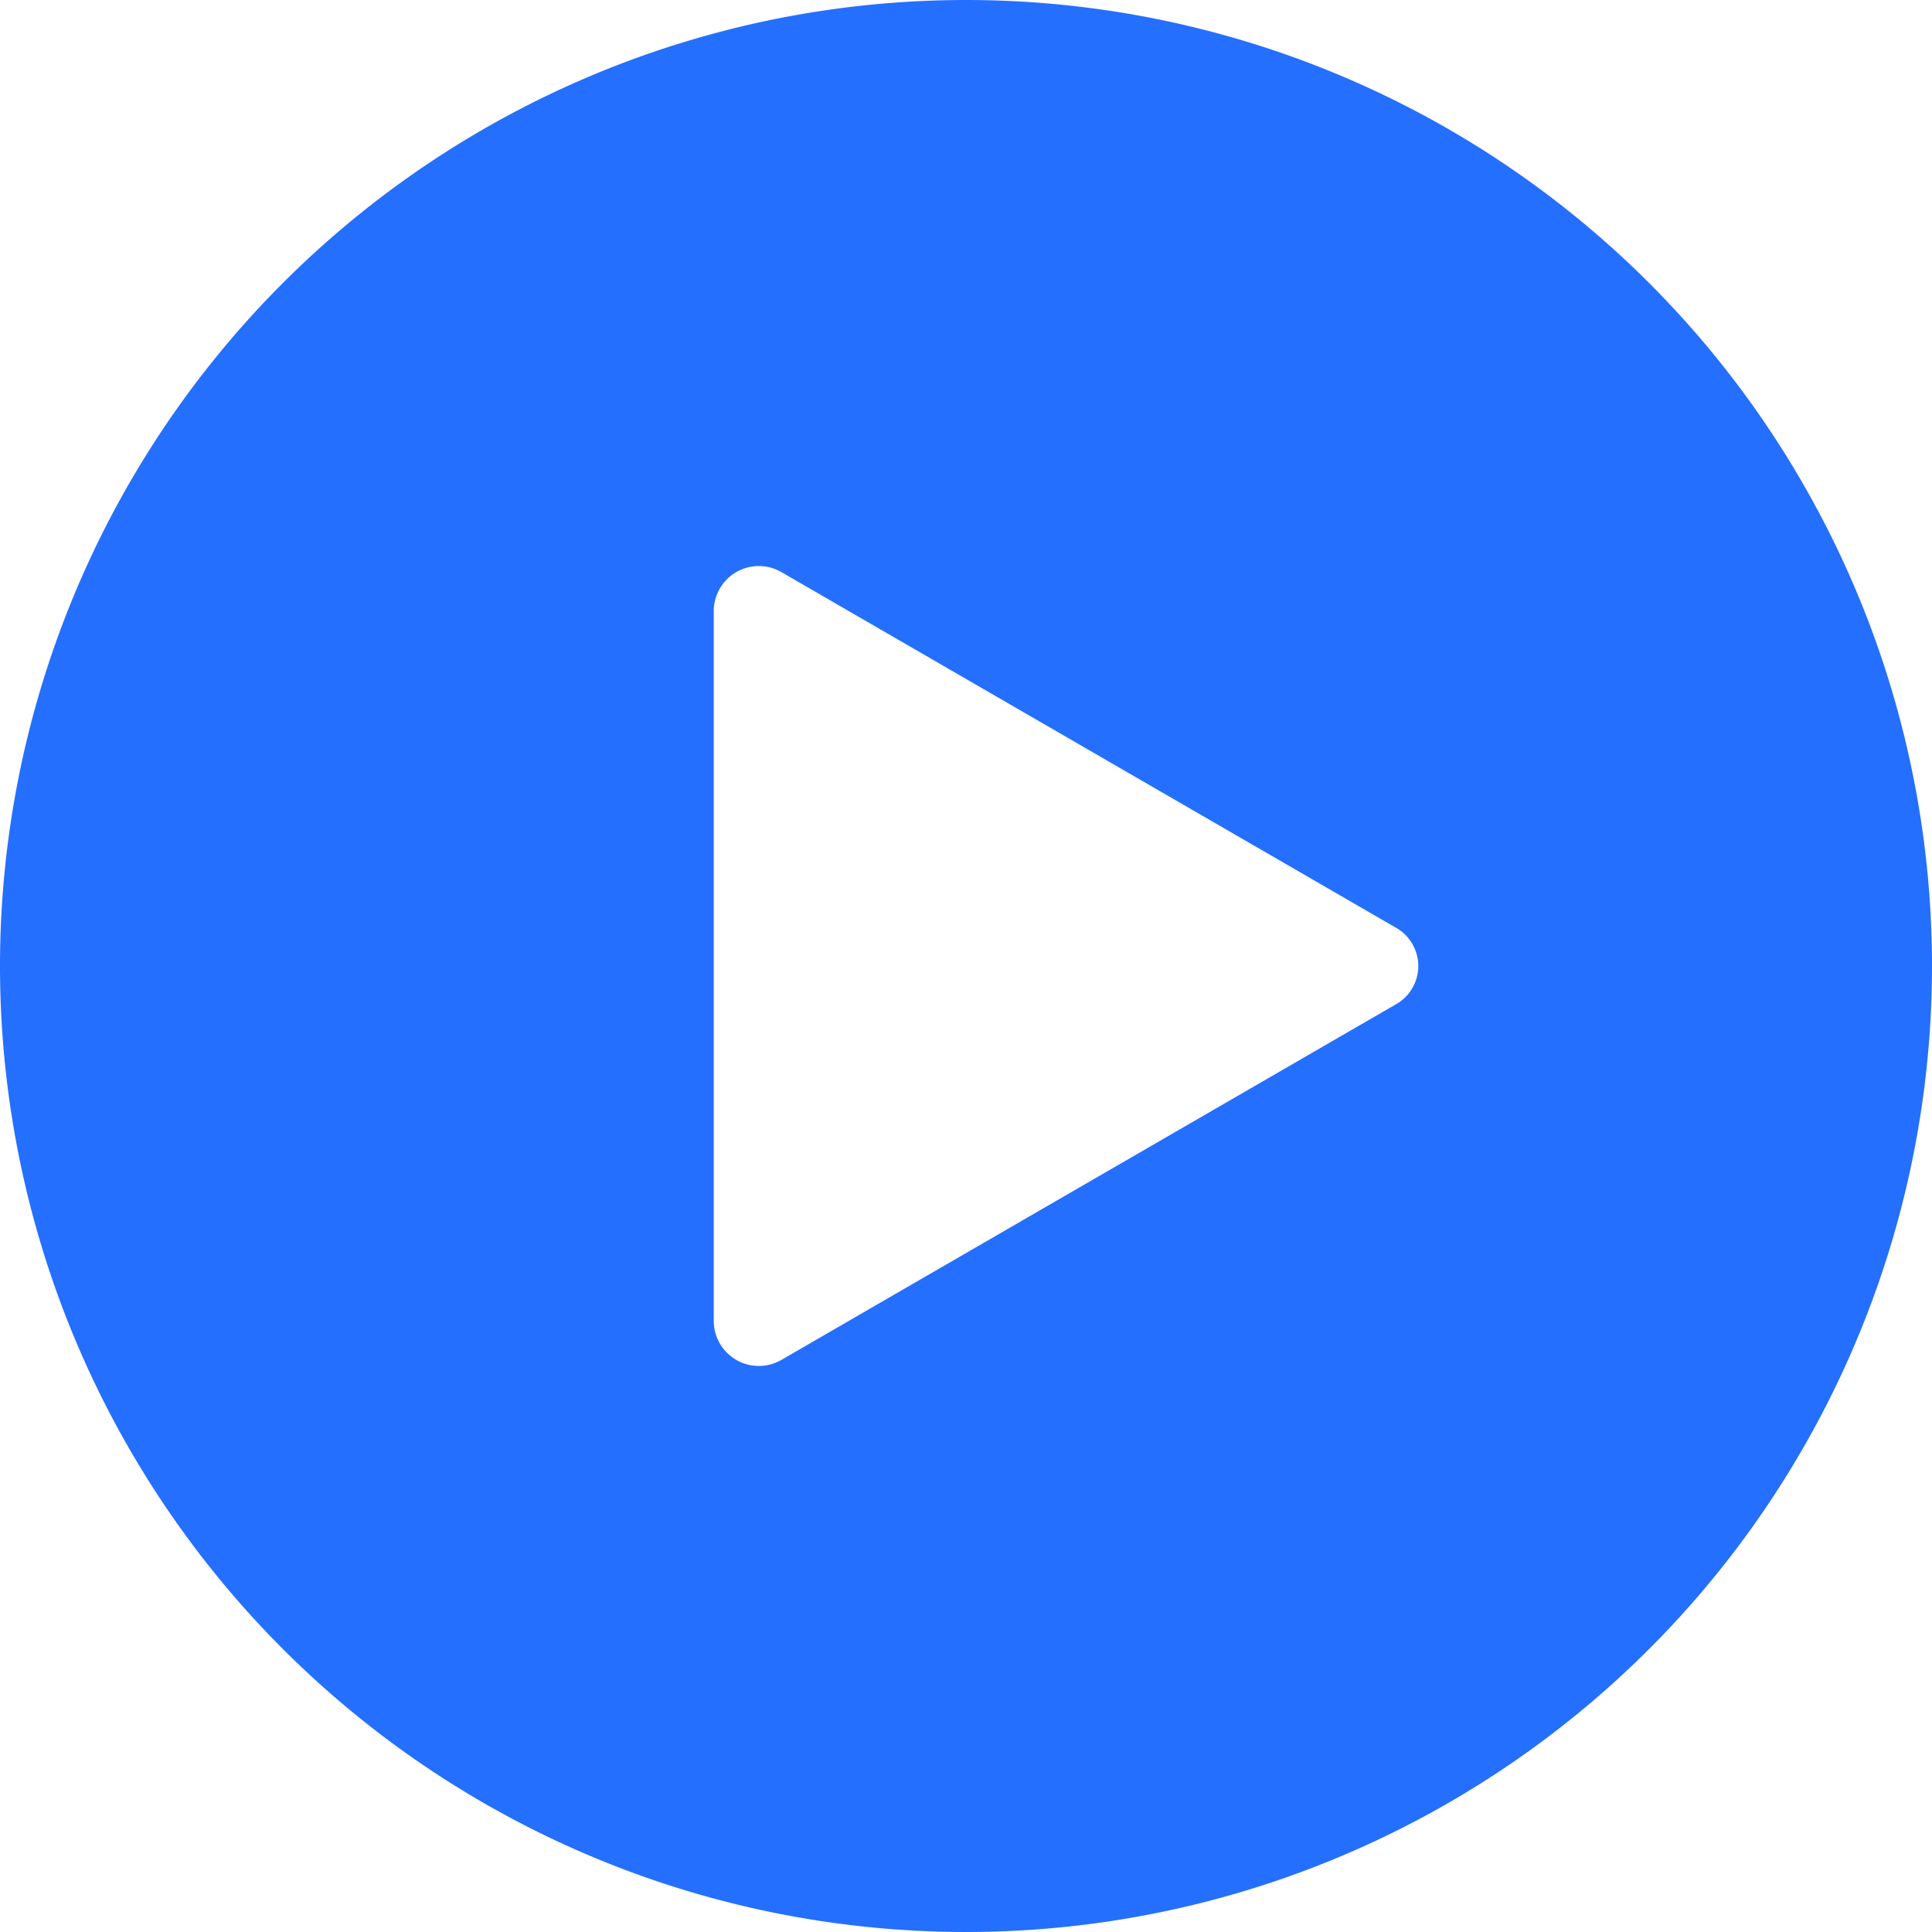
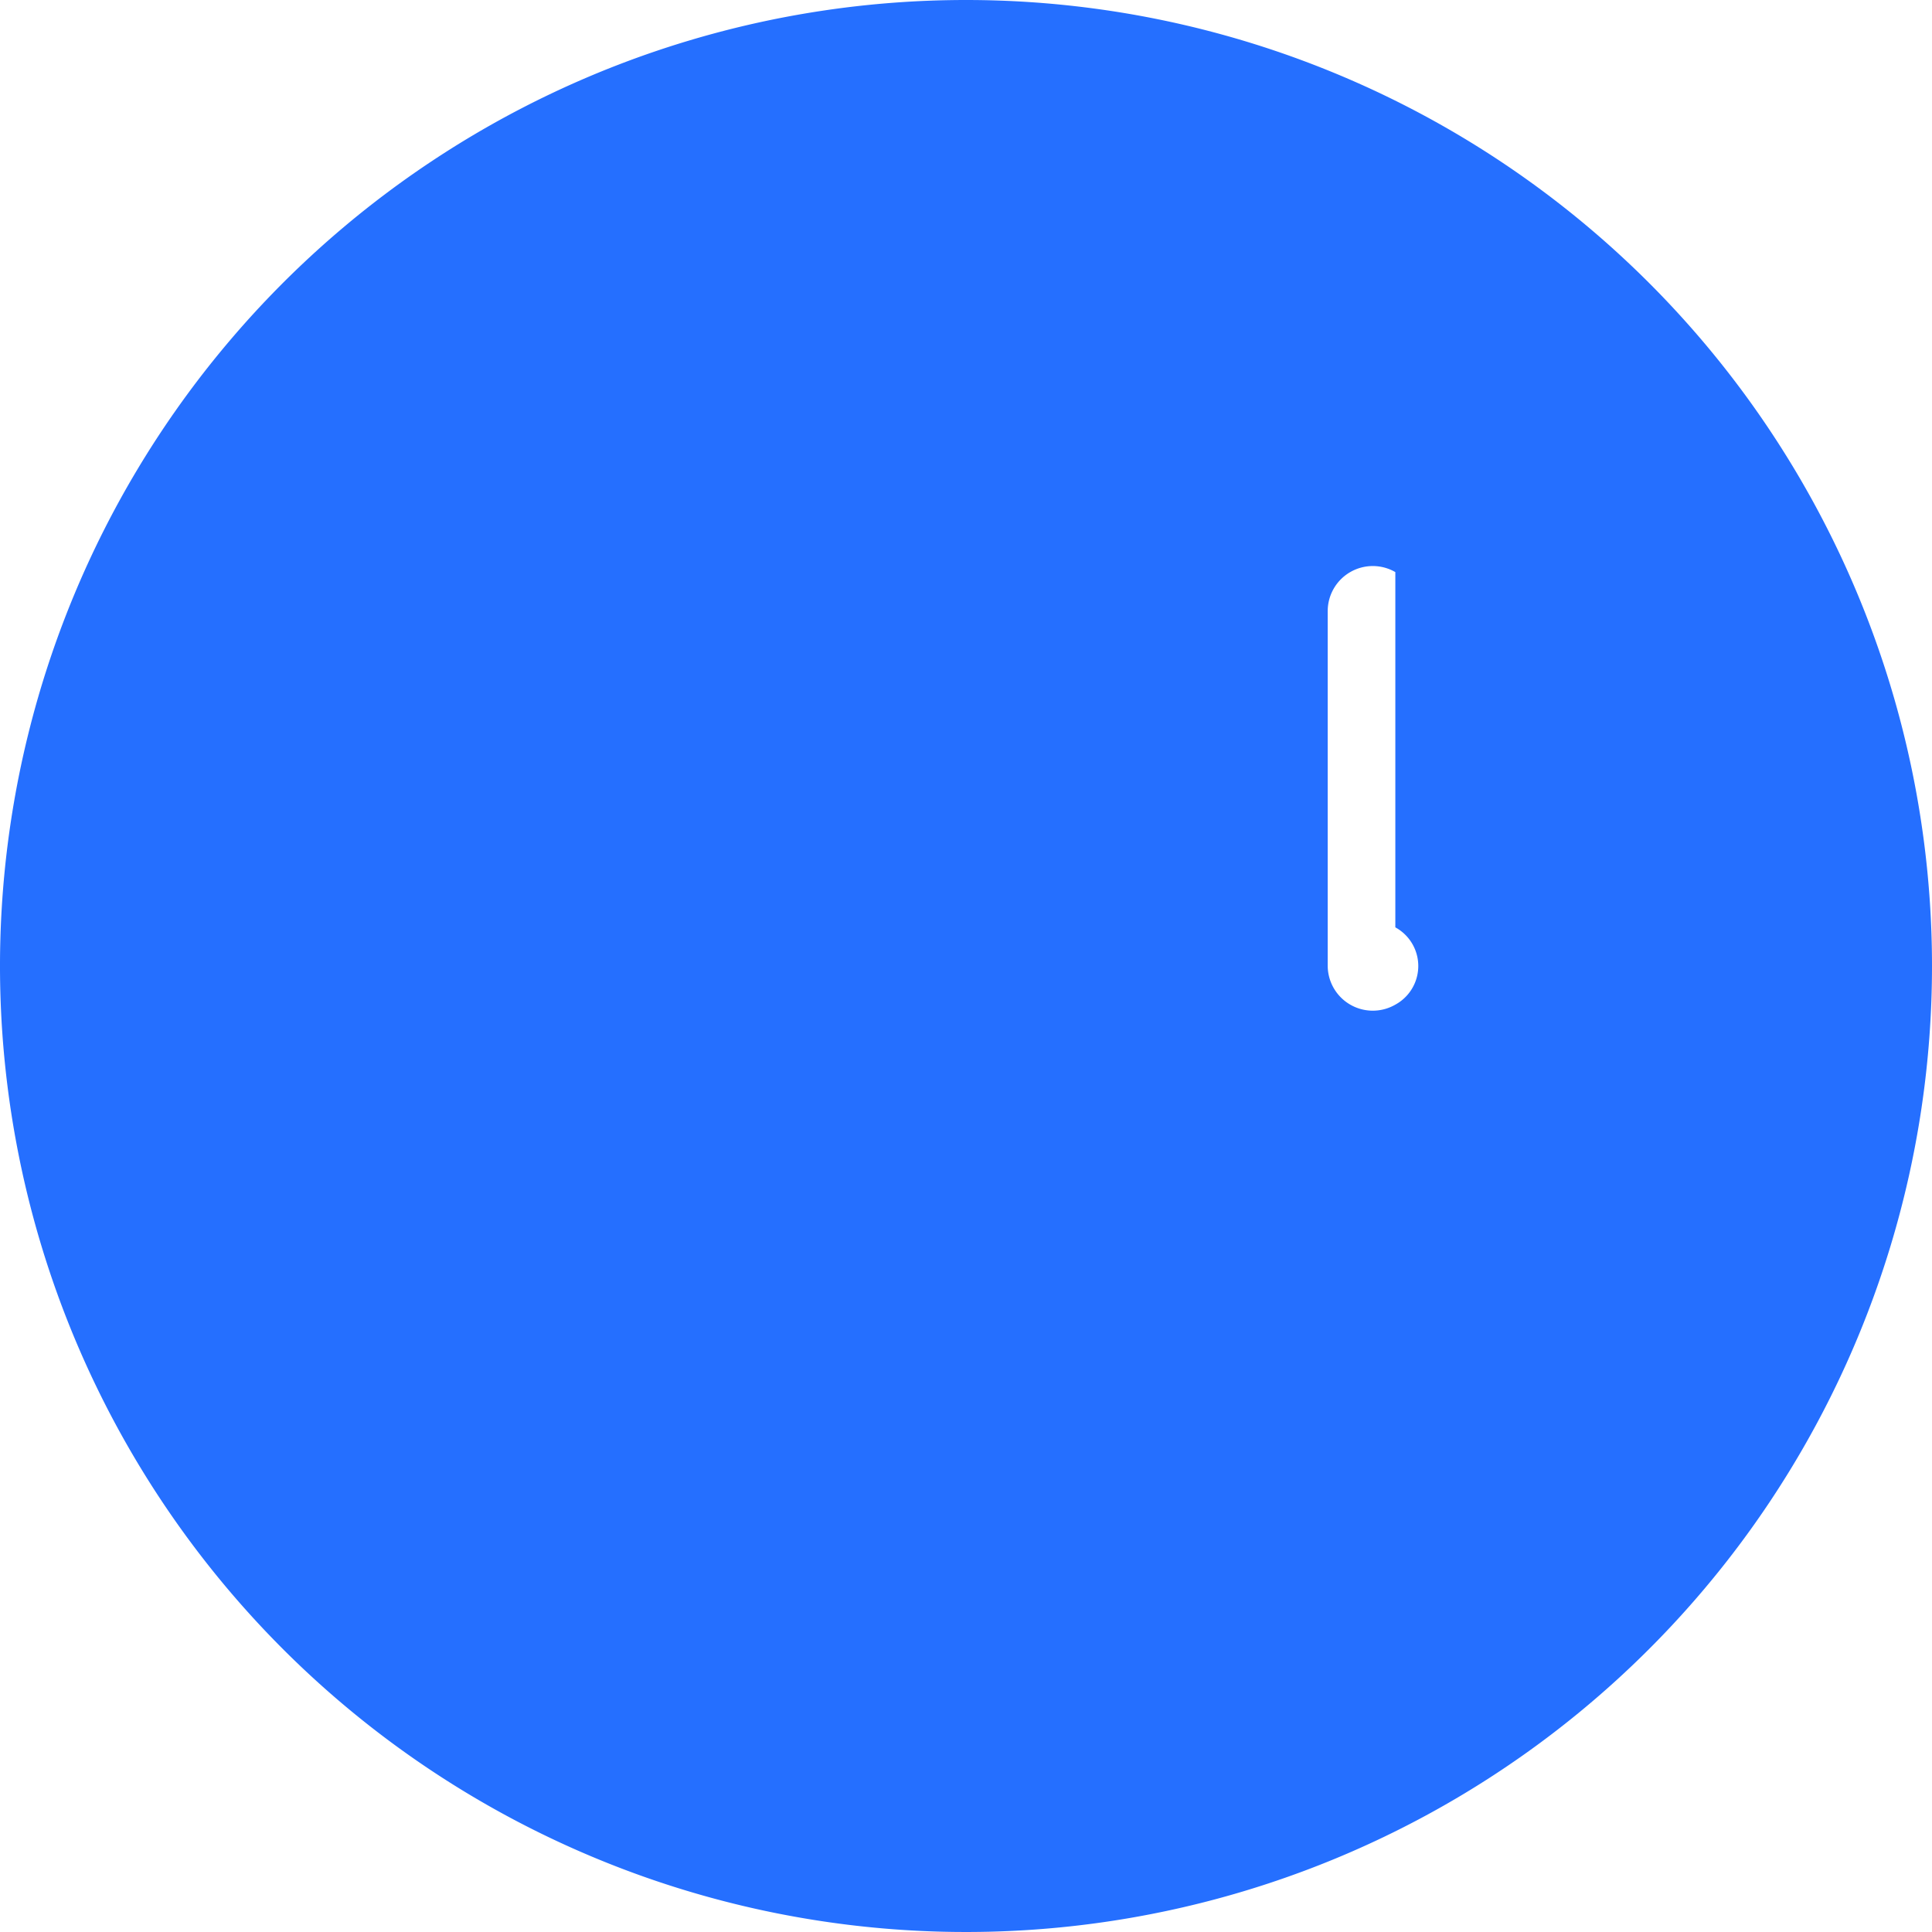
<svg xmlns="http://www.w3.org/2000/svg" id="图层_1" data-name="图层 1" viewBox="0 0 18 18">
  <defs>
    <style>.cls-1{fill:#256fff;}</style>
  </defs>
-   <path class="cls-1" d="M9,0a9,9,0,1,0,9,9A9,9,0,0,0,9,0Zm4,9.36L7.28,12.67a.42.42,0,0,1-.63-.36V5.69a.42.42,0,0,1,.63-.36L13,8.64A.41.41,0,0,1,13,9.36Z" />
+   <path class="cls-1" d="M9,0a9,9,0,1,0,9,9A9,9,0,0,0,9,0Zm4,9.36a.42.42,0,0,1-.63-.36V5.69a.42.42,0,0,1,.63-.36L13,8.64A.41.41,0,0,1,13,9.36Z" />
</svg>